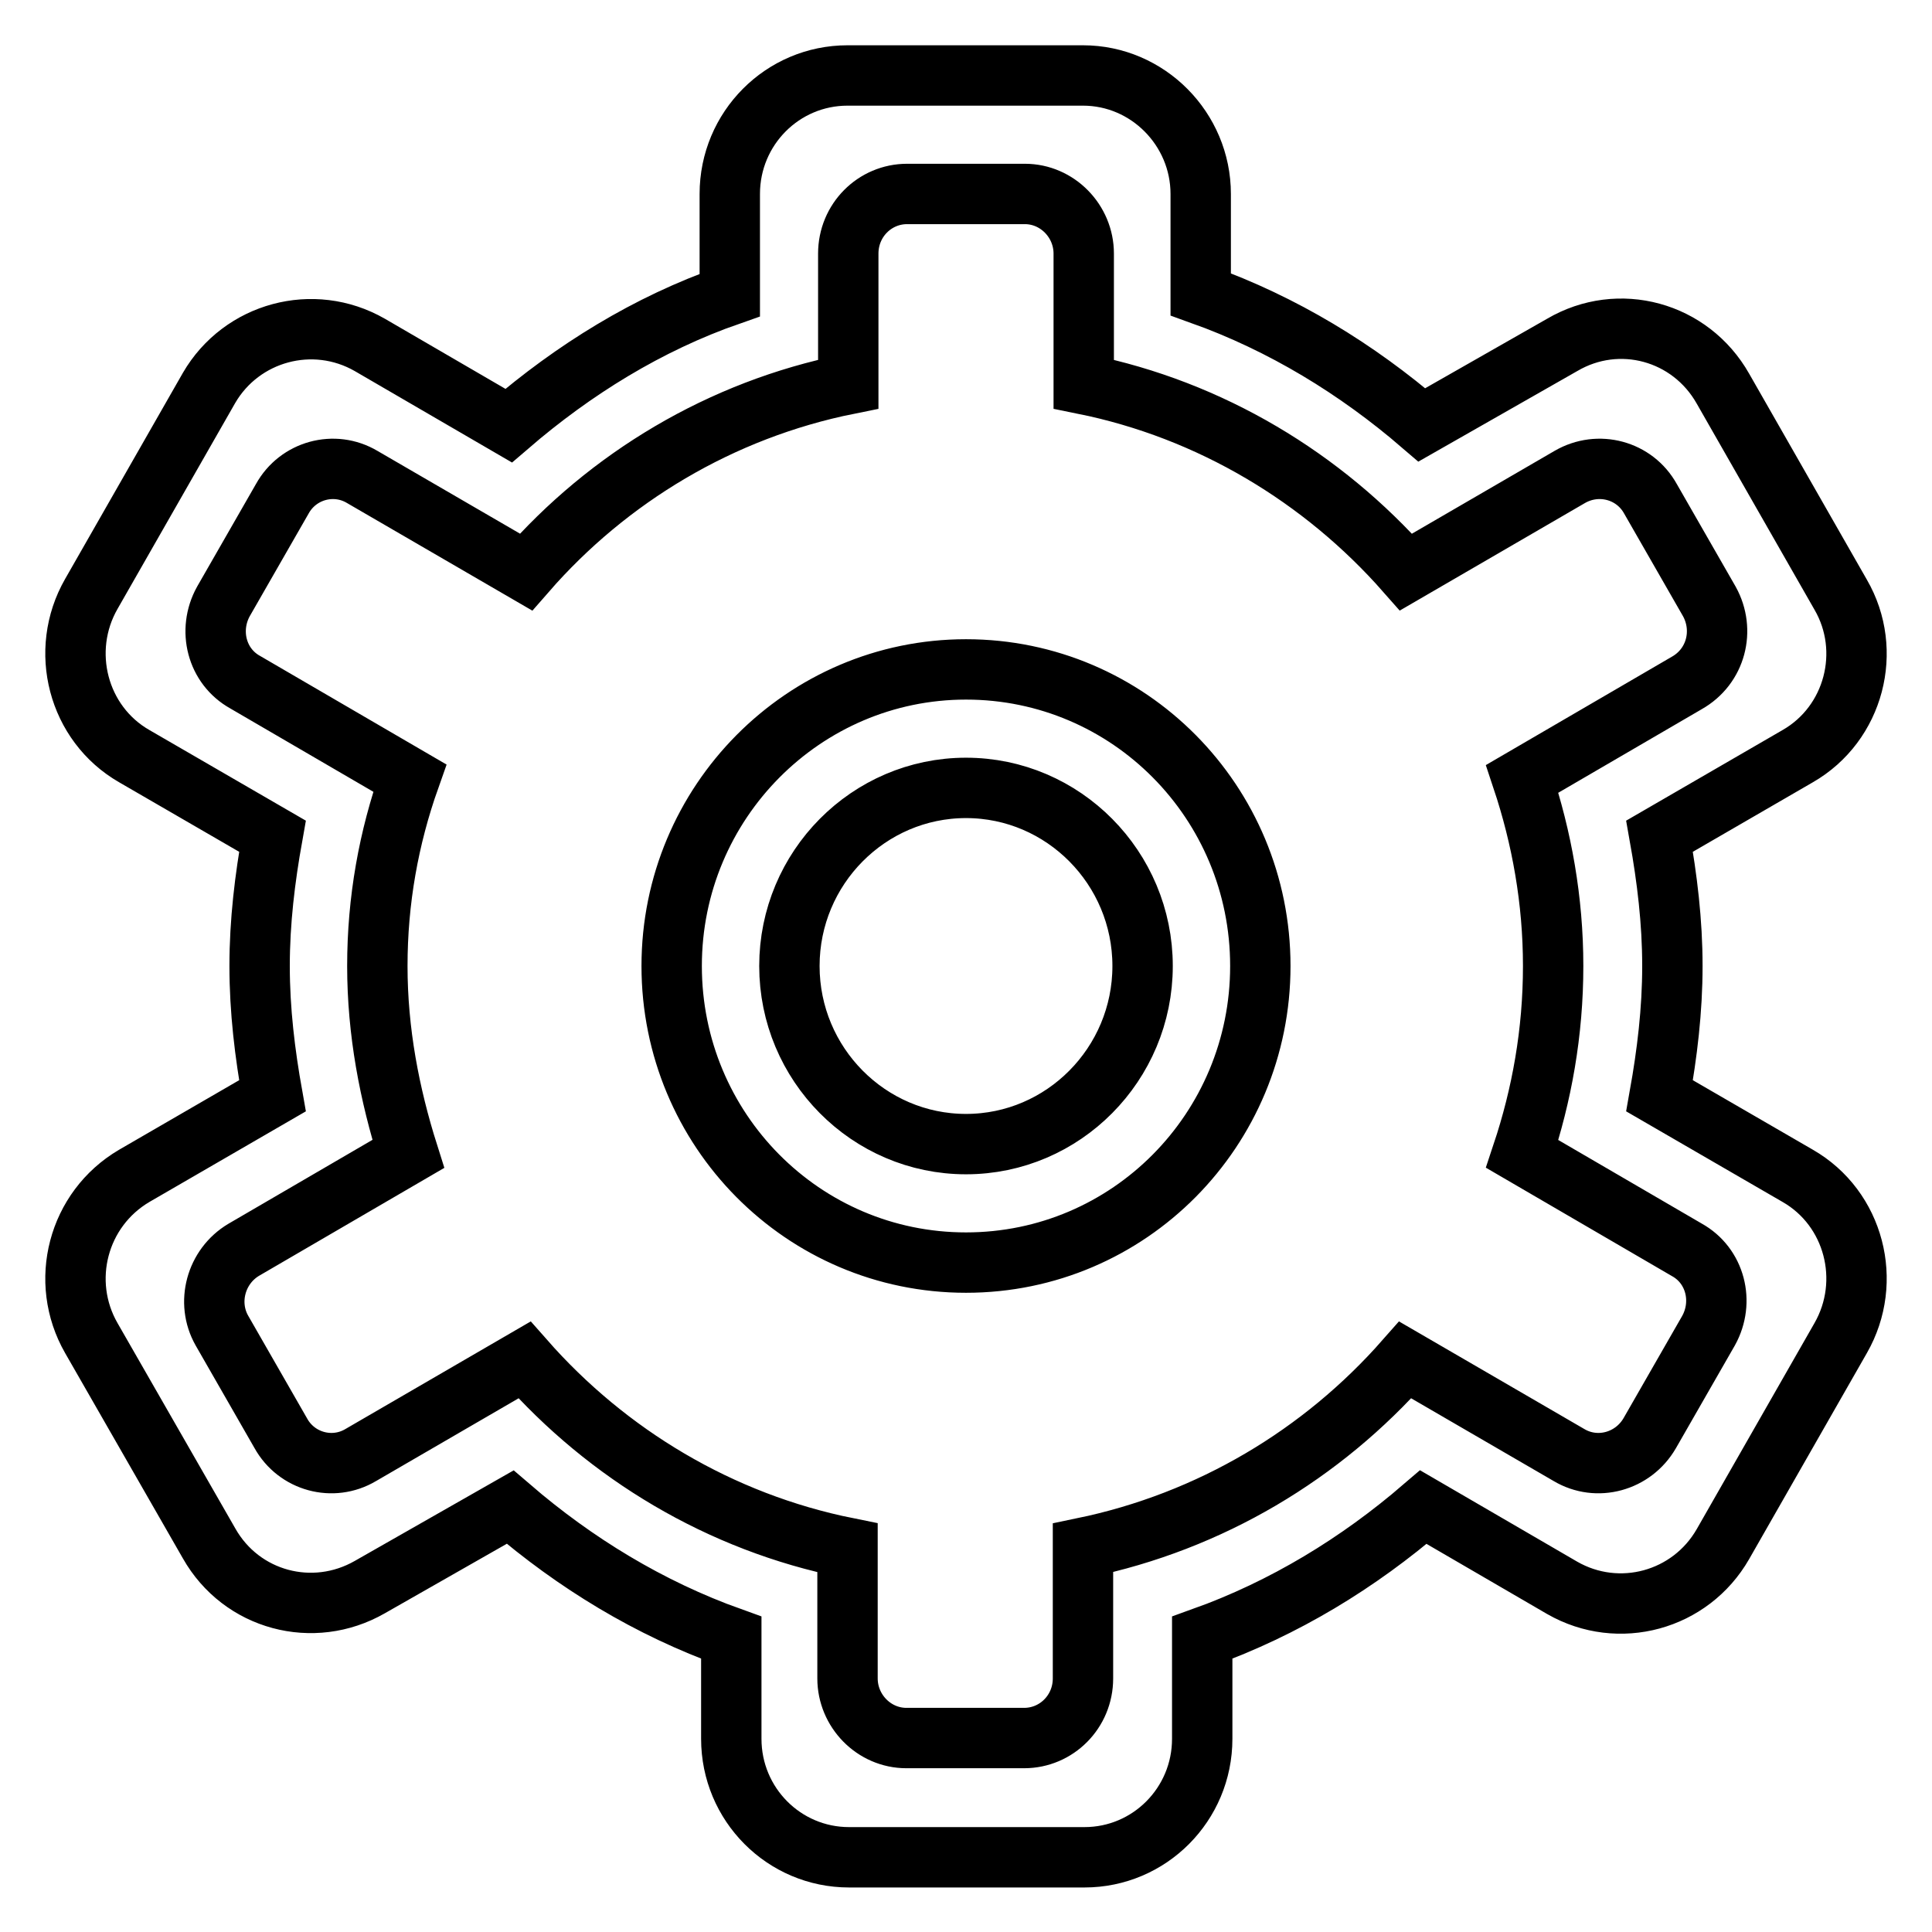
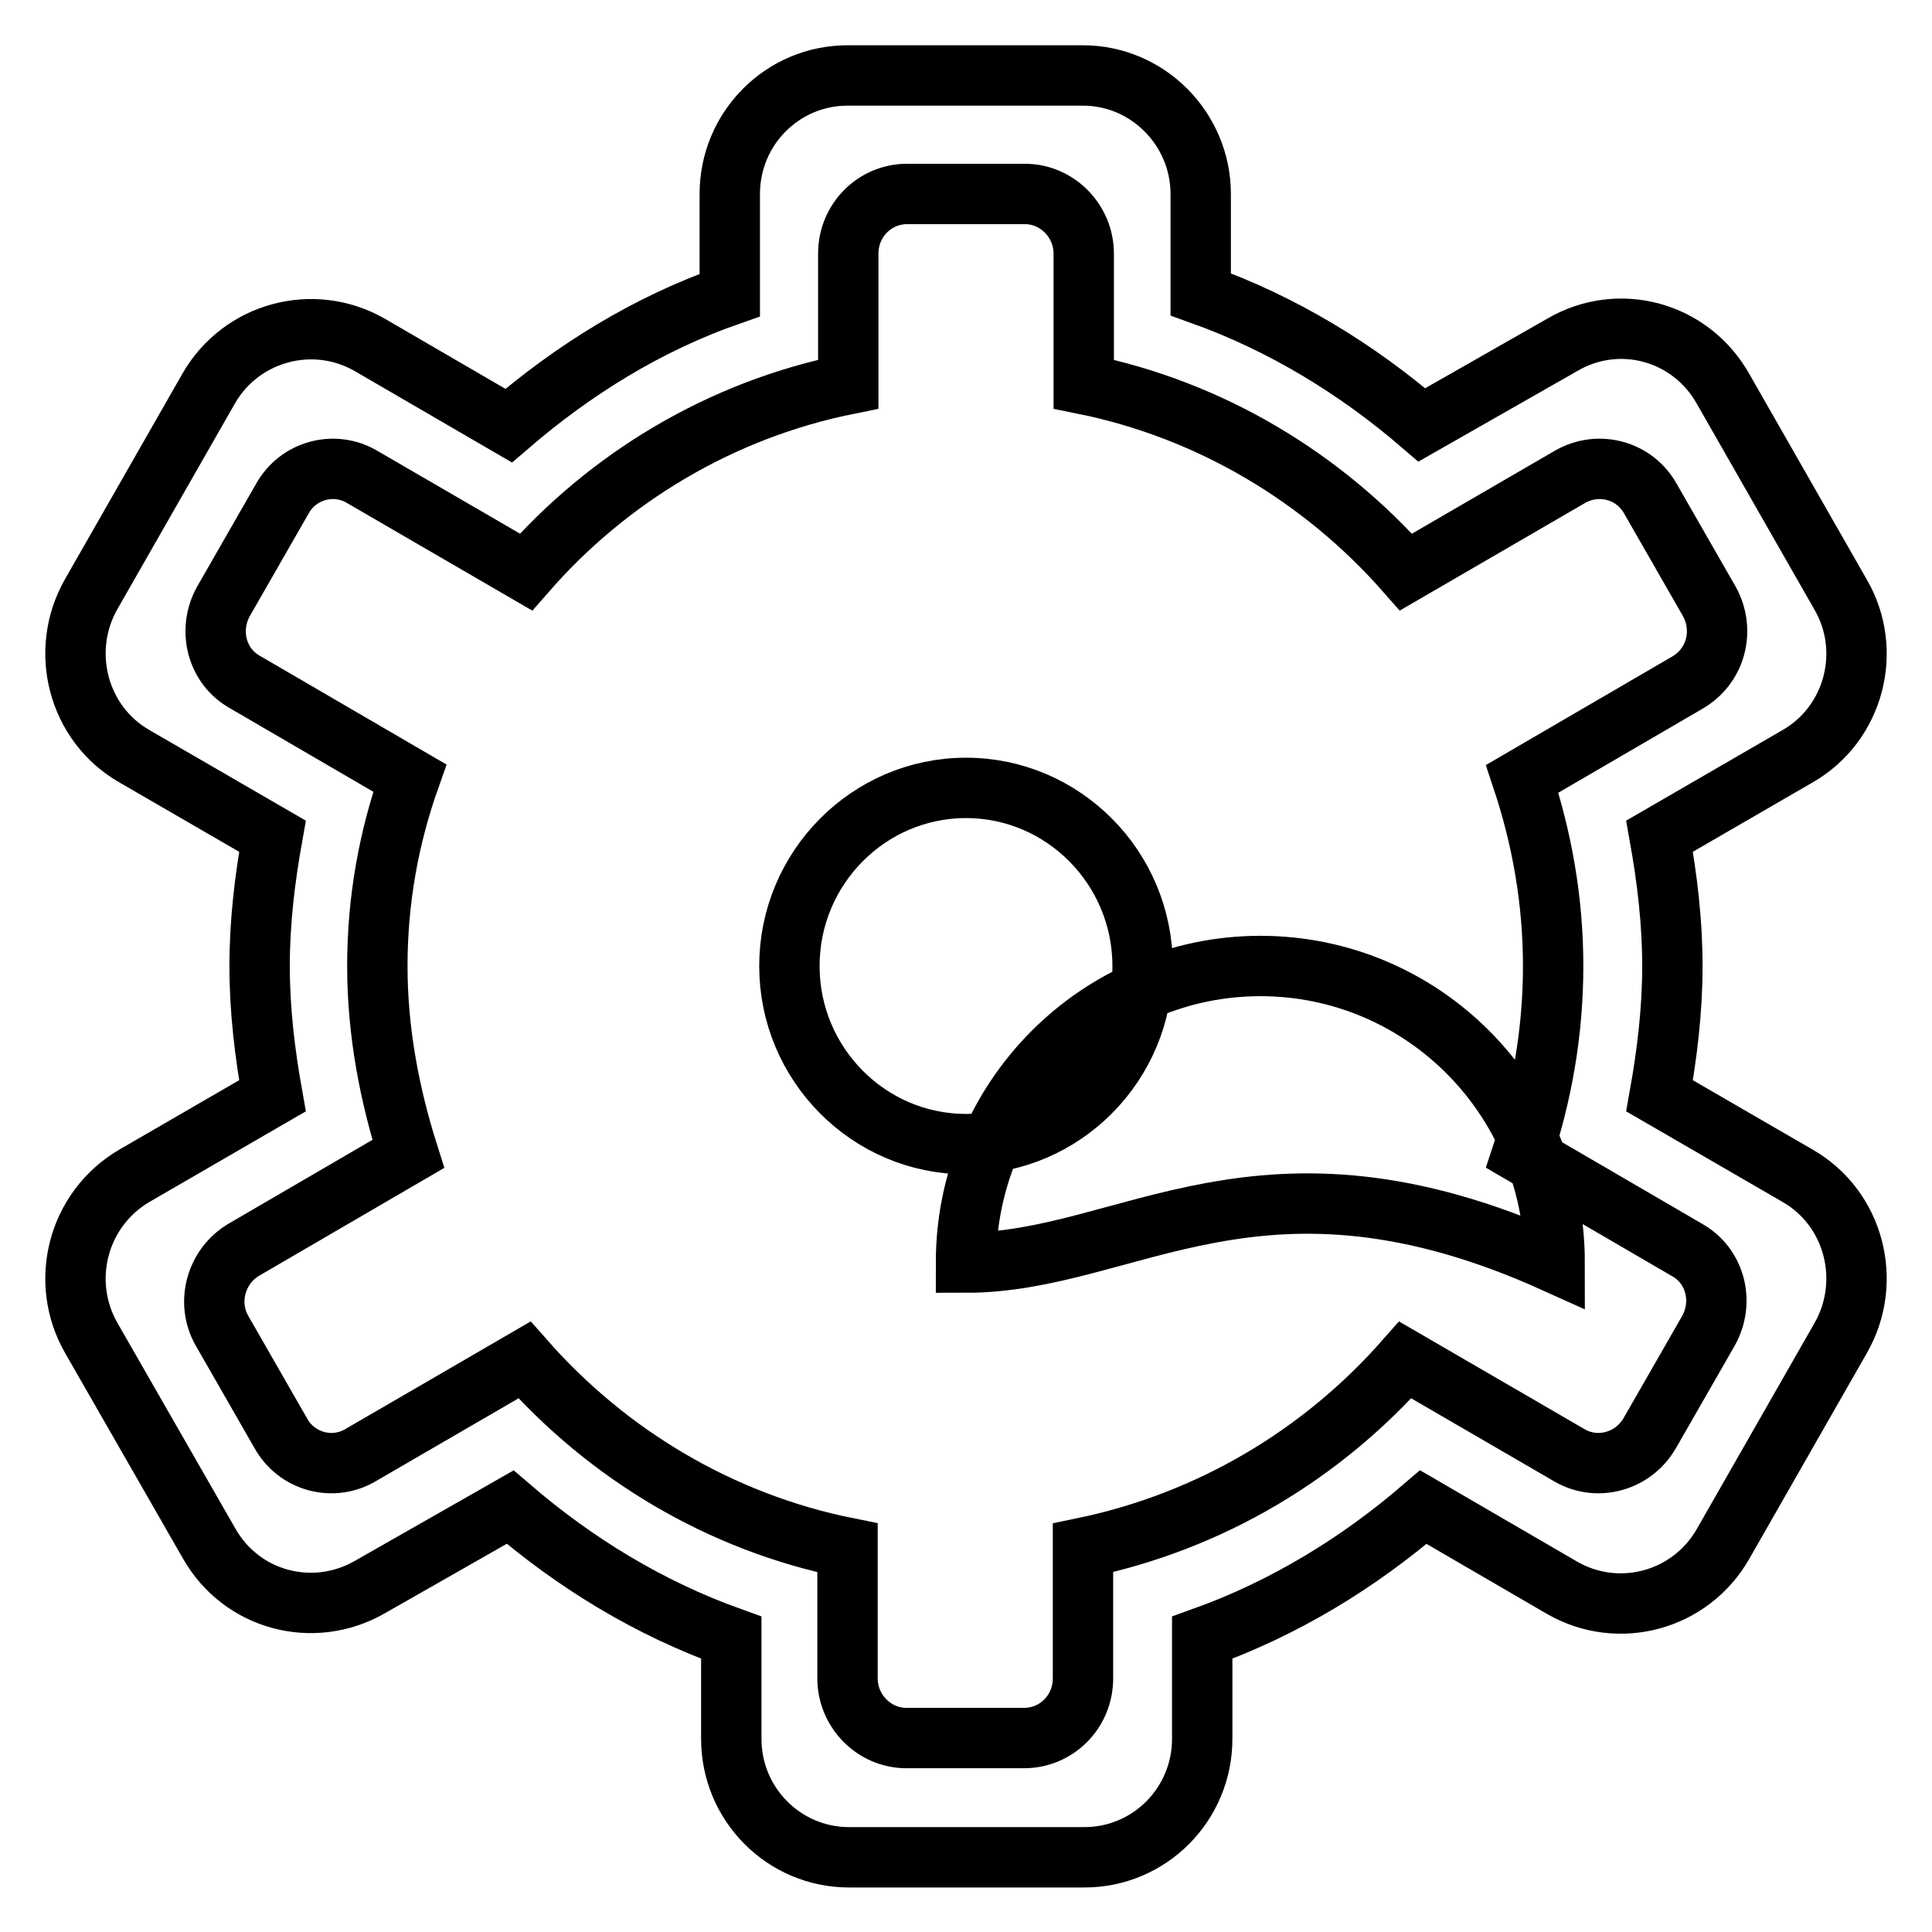
<svg xmlns="http://www.w3.org/2000/svg" version="1.1" x="0px" y="0px" viewBox="0 0 256 256" enable-background="new 0 0 256 256" xml:space="preserve">
  <g>
    <g>
-       <path stroke-width="8" fill-opacity="0" stroke="#000000" d="M238.2,100.2l-18.3,10.6c1,5.6,1.7,11.3,1.7,17.2c0,5.9-0.7,11.6-1.7,17.2l18.3,10.6c7.5,4.3,10,14,5.7,21.5l-15.6,27.3c-4.3,7.5-13.8,10.1-21.3,5.8l-18.4-10.7c-8.6,7.4-18.4,13.4-29.3,17.3v13.4c0,8.7-7,15.7-15.6,15.7h-31.2c-8.6,0-15.6-7-15.6-15.7v-13.4c-10.9-3.9-20.7-9.9-29.3-17.3L49,210.3c-7.5,4.3-17,1.8-21.3-5.8l-15.6-27.2c-4.3-7.5-1.8-17.1,5.7-21.5l18.3-10.6c-1-5.6-1.7-11.3-1.7-17.2c0-5.9,0.7-11.6,1.7-17.2l-18.3-10.6c-7.5-4.3-10-14-5.7-21.5l15.6-27.3C32,44,41.5,41.4,49,45.7l18.4,10.7c8.6-7.4,18.4-13.5,29.3-17.3V25.7c0-8.7,7-15.7,15.6-15.7h31.2c8.6,0,15.6,7.1,15.6,15.7v13.3c10.9,3.9,20.7,9.9,29.3,17.3L207,45.7c7.5-4.4,17-1.8,21.3,5.8l15.6,27.3C248.2,86.2,245.7,95.9,238.2,100.2z M226.5,79.7l-7.8-13.6c-2.1-3.8-6.9-5.1-10.7-2.9l-21.7,12.6c-11-12.5-25.9-21.5-42.7-24.9V33.6c0-4.3-3.5-7.9-7.8-7.9h-15.6c-4.3,0-7.8,3.5-7.8,7.9v17.3c-16.9,3.4-31.8,12.4-42.7,24.9L48,63.2c-3.7-2.2-8.5-0.9-10.6,2.9l-7.8,13.6c-2.1,3.8-0.9,8.6,2.9,10.7l21.8,12.7C51.5,111,50,119.3,50,128c0,8.7,1.6,17,4.1,24.9l-21.8,12.7c-3.7,2.2-5,7-2.9,10.7l7.8,13.6c2.1,3.8,6.9,5.1,10.6,2.9l21.7-12.6c11,12.5,25.9,21.5,42.8,24.9v17.3c0,4.3,3.5,7.9,7.8,7.9h15.6c4.3,0,7.8-3.5,7.8-7.9v-17.3c16.9-3.5,31.7-12.4,42.7-24.9l21.7,12.6c3.7,2.2,8.5,0.9,10.7-2.9l7.8-13.6c2.1-3.8,0.9-8.6-2.9-10.7l-21.8-12.7c2.6-7.8,4.1-16.1,4.1-24.9c0-8.7-1.5-17-4.1-24.8l21.8-12.7C227.4,88.3,228.6,83.5,226.5,79.7z M128,167.3c-21.6,0-39-17.6-39-39.3c0-21.7,17.5-39.3,39-39.3c21.6,0,39,17.6,39,39.3C167,149.7,149.6,167.3,128,167.3z M128,104.4c-12.9,0-23.4,10.6-23.4,23.6c0,13,10.5,23.6,23.4,23.6c12.9,0,23.4-10.6,23.4-23.6C151.4,115,140.9,104.4,128,104.4z" />
+       <path stroke-width="8" fill-opacity="0" stroke="#000000" d="M238.2,100.2l-18.3,10.6c1,5.6,1.7,11.3,1.7,17.2c0,5.9-0.7,11.6-1.7,17.2l18.3,10.6c7.5,4.3,10,14,5.7,21.5l-15.6,27.3c-4.3,7.5-13.8,10.1-21.3,5.8l-18.4-10.7c-8.6,7.4-18.4,13.4-29.3,17.3v13.4c0,8.7-7,15.7-15.6,15.7h-31.2c-8.6,0-15.6-7-15.6-15.7v-13.4c-10.9-3.9-20.7-9.9-29.3-17.3L49,210.3c-7.5,4.3-17,1.8-21.3-5.8l-15.6-27.2c-4.3-7.5-1.8-17.1,5.7-21.5l18.3-10.6c-1-5.6-1.7-11.3-1.7-17.2c0-5.9,0.7-11.6,1.7-17.2l-18.3-10.6c-7.5-4.3-10-14-5.7-21.5l15.6-27.3C32,44,41.5,41.4,49,45.7l18.4,10.7c8.6-7.4,18.4-13.5,29.3-17.3V25.7c0-8.7,7-15.7,15.6-15.7h31.2c8.6,0,15.6,7.1,15.6,15.7v13.3c10.9,3.9,20.7,9.9,29.3,17.3L207,45.7c7.5-4.4,17-1.8,21.3,5.8l15.6,27.3C248.2,86.2,245.7,95.9,238.2,100.2z M226.5,79.7l-7.8-13.6c-2.1-3.8-6.9-5.1-10.7-2.9l-21.7,12.6c-11-12.5-25.9-21.5-42.7-24.9V33.6c0-4.3-3.5-7.9-7.8-7.9h-15.6c-4.3,0-7.8,3.5-7.8,7.9v17.3c-16.9,3.4-31.8,12.4-42.7,24.9L48,63.2c-3.7-2.2-8.5-0.9-10.6,2.9l-7.8,13.6c-2.1,3.8-0.9,8.6,2.9,10.7l21.8,12.7C51.5,111,50,119.3,50,128c0,8.7,1.6,17,4.1,24.9l-21.8,12.7c-3.7,2.2-5,7-2.9,10.7l7.8,13.6c2.1,3.8,6.9,5.1,10.6,2.9l21.7-12.6c11,12.5,25.9,21.5,42.8,24.9v17.3c0,4.3,3.5,7.9,7.8,7.9h15.6c4.3,0,7.8-3.5,7.8-7.9v-17.3c16.9-3.5,31.7-12.4,42.7-24.9l21.7,12.6c3.7,2.2,8.5,0.9,10.7-2.9l7.8-13.6c2.1-3.8,0.9-8.6-2.9-10.7l-21.8-12.7c2.6-7.8,4.1-16.1,4.1-24.9c0-8.7-1.5-17-4.1-24.8l21.8-12.7C227.4,88.3,228.6,83.5,226.5,79.7z M128,167.3c0-21.7,17.5-39.3,39-39.3c21.6,0,39,17.6,39,39.3C167,149.7,149.6,167.3,128,167.3z M128,104.4c-12.9,0-23.4,10.6-23.4,23.6c0,13,10.5,23.6,23.4,23.6c12.9,0,23.4-10.6,23.4-23.6C151.4,115,140.9,104.4,128,104.4z" />
    </g>
  </g>
</svg>